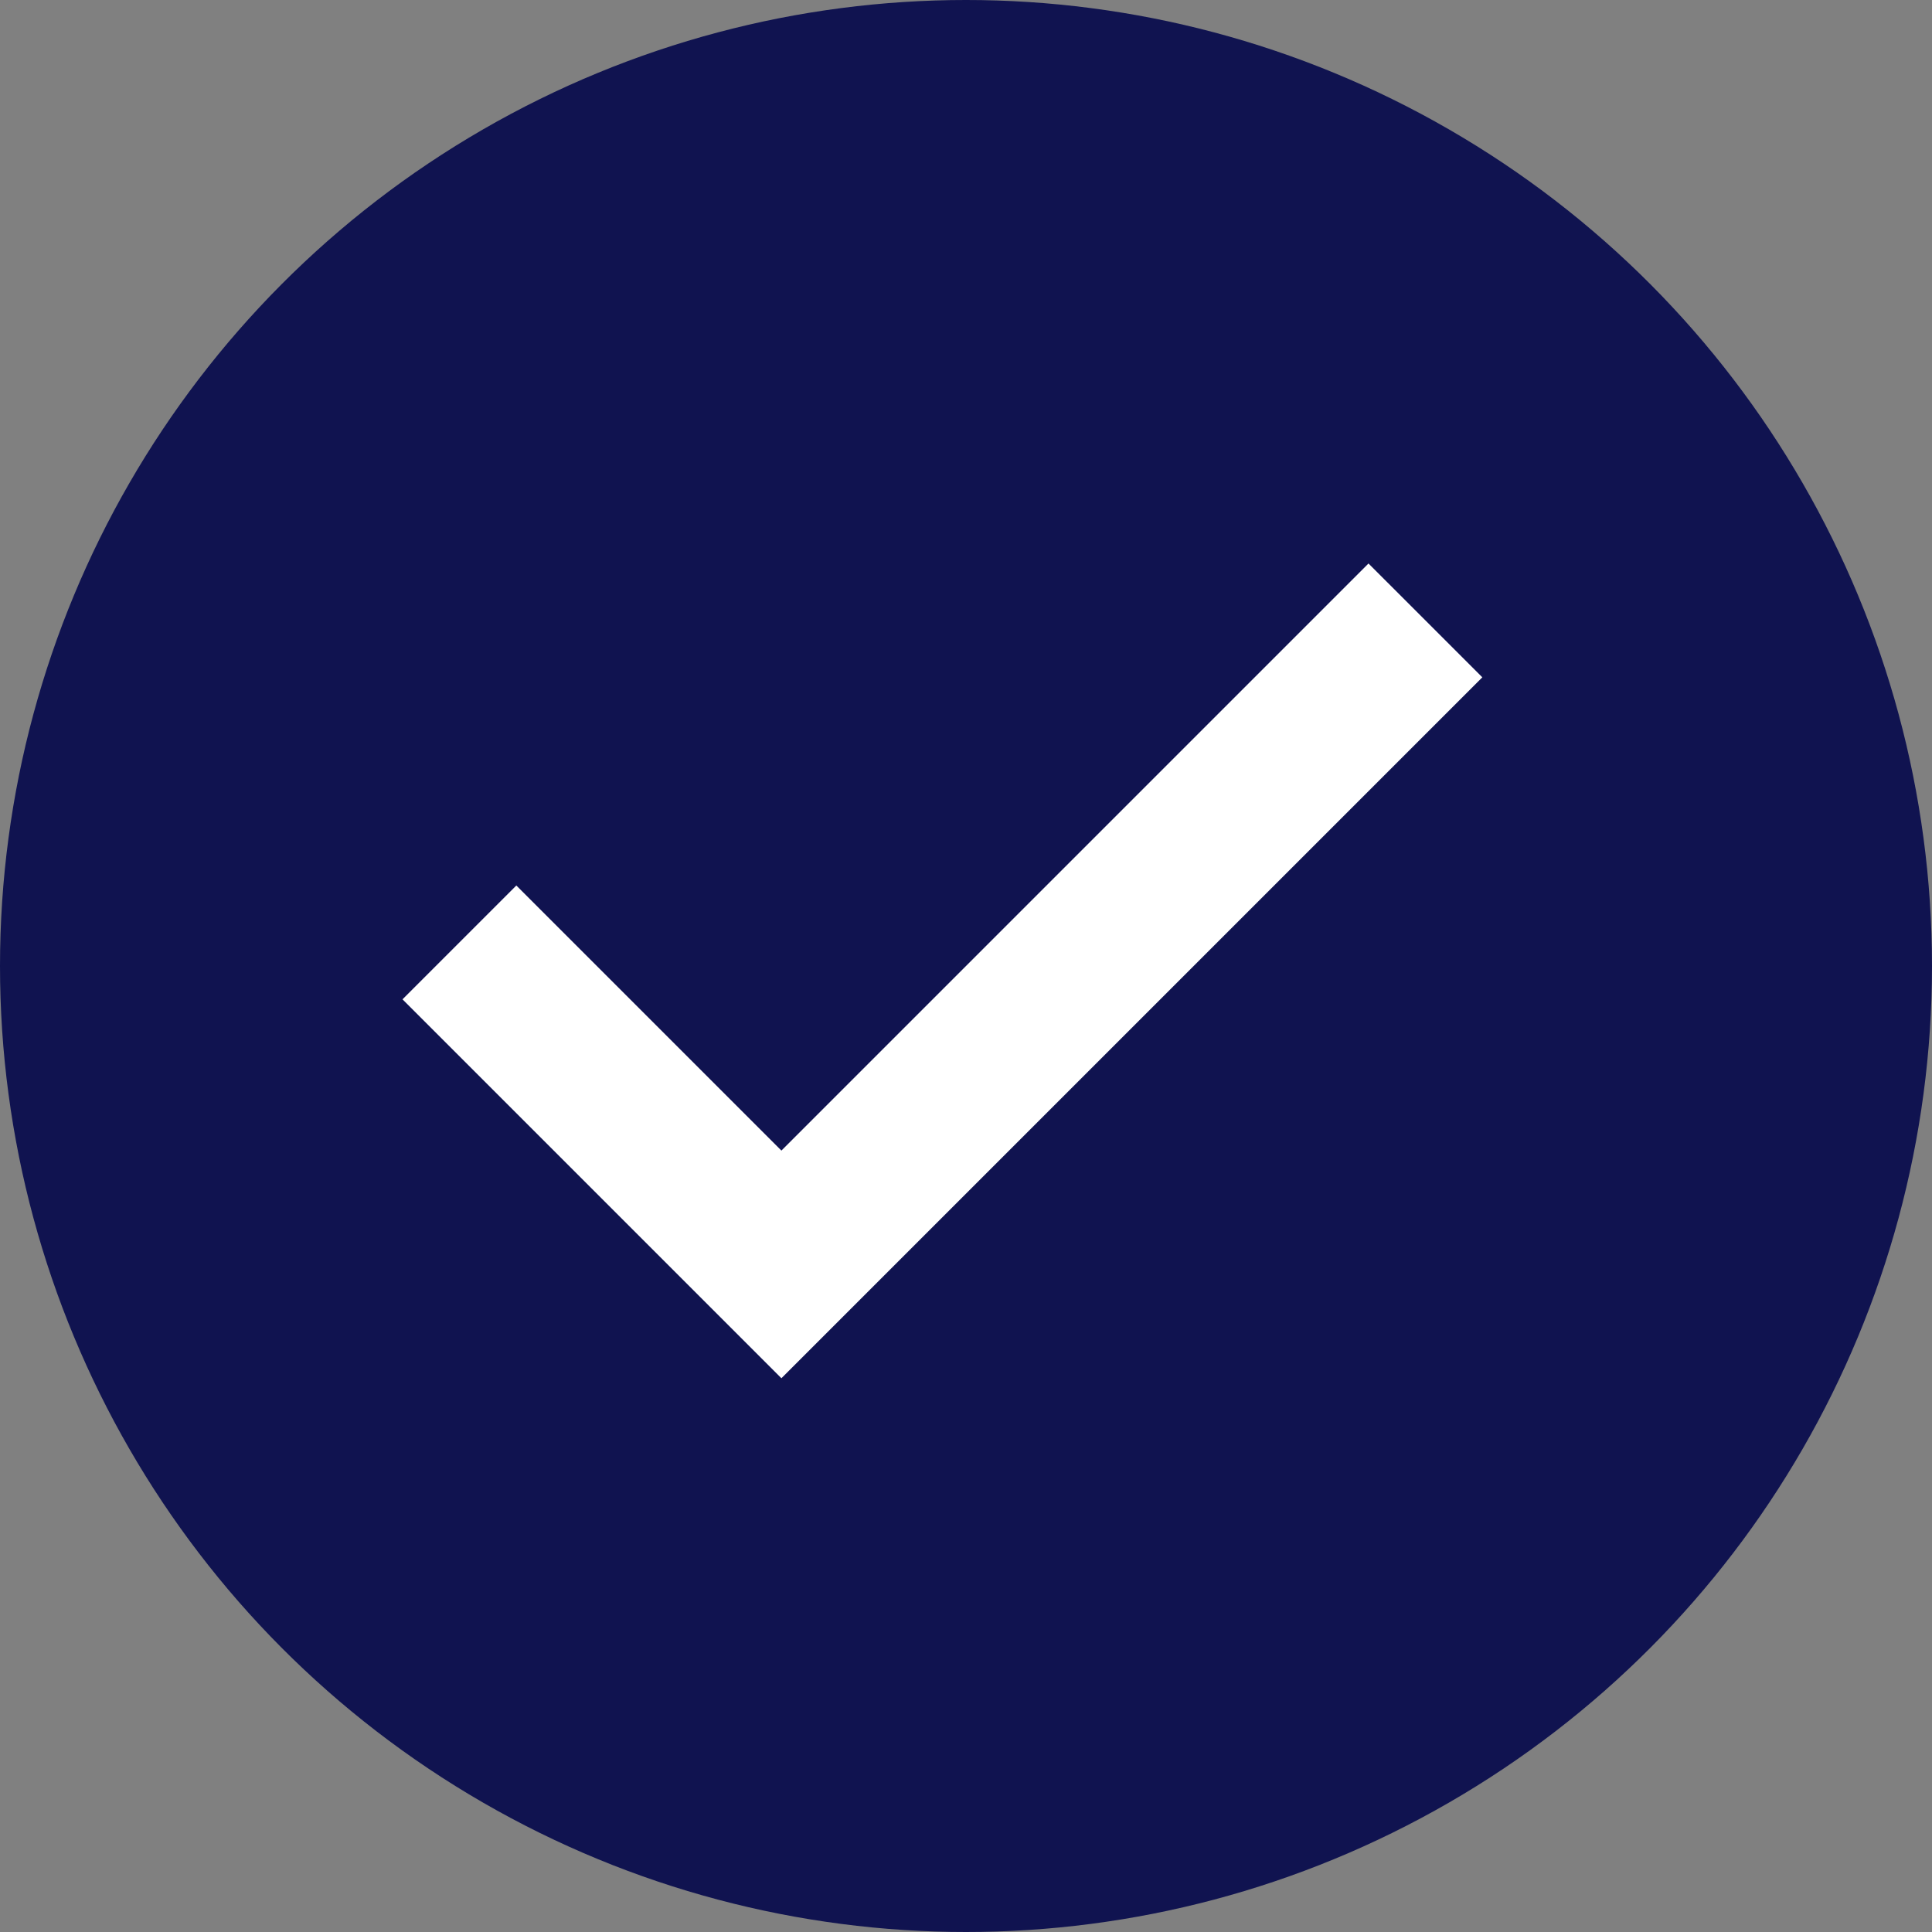
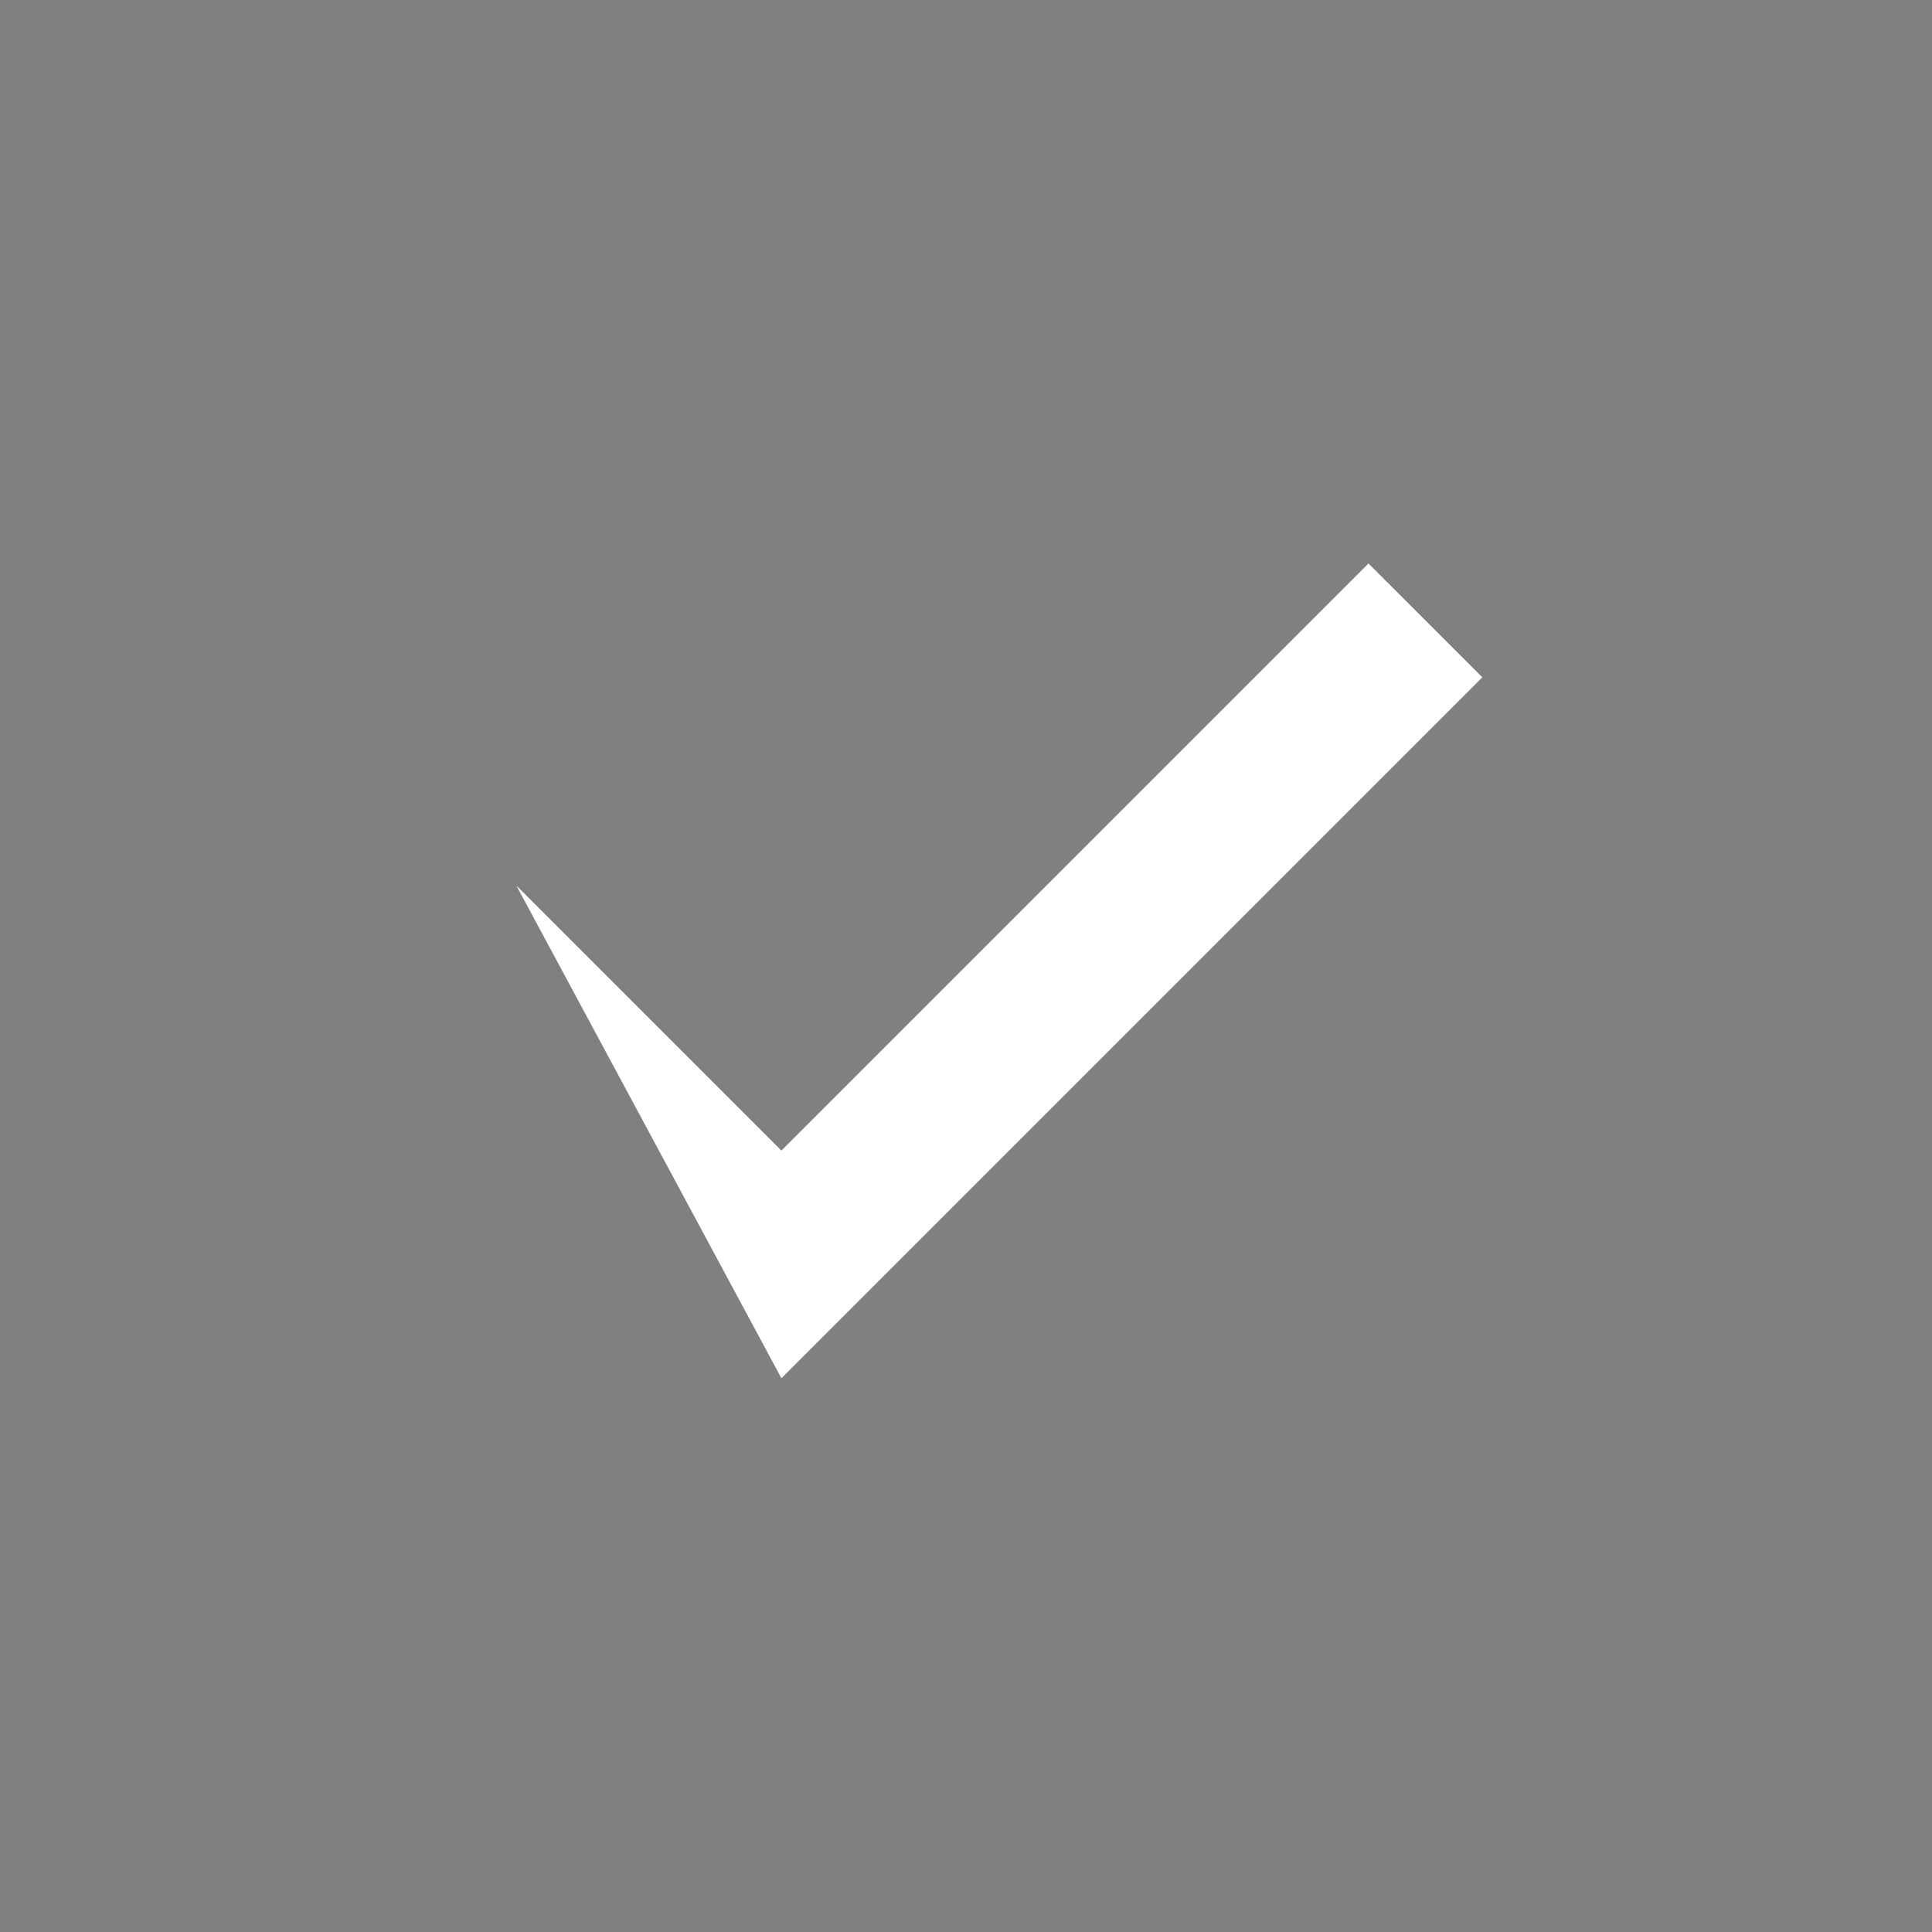
<svg xmlns="http://www.w3.org/2000/svg" width="24" height="24" viewBox="0 0 24 24" fill="none">
  <rect x="0" y="0" width="24" height="24" fill="#808080" stroke="none" />
-   <circle cx="12" cy="12" r="12" fill="#101350" />
-   <path fill-rule="evenodd" clip-rule="evenodd" d="M9.707 14.293L17 7L18.414 8.414L9.707 17.121L5 12.414L6.414 11L9.707 14.293Z" fill="white" />
+   <path fill-rule="evenodd" clip-rule="evenodd" d="M9.707 14.293L17 7L18.414 8.414L9.707 17.121L6.414 11L9.707 14.293Z" fill="white" />
</svg>